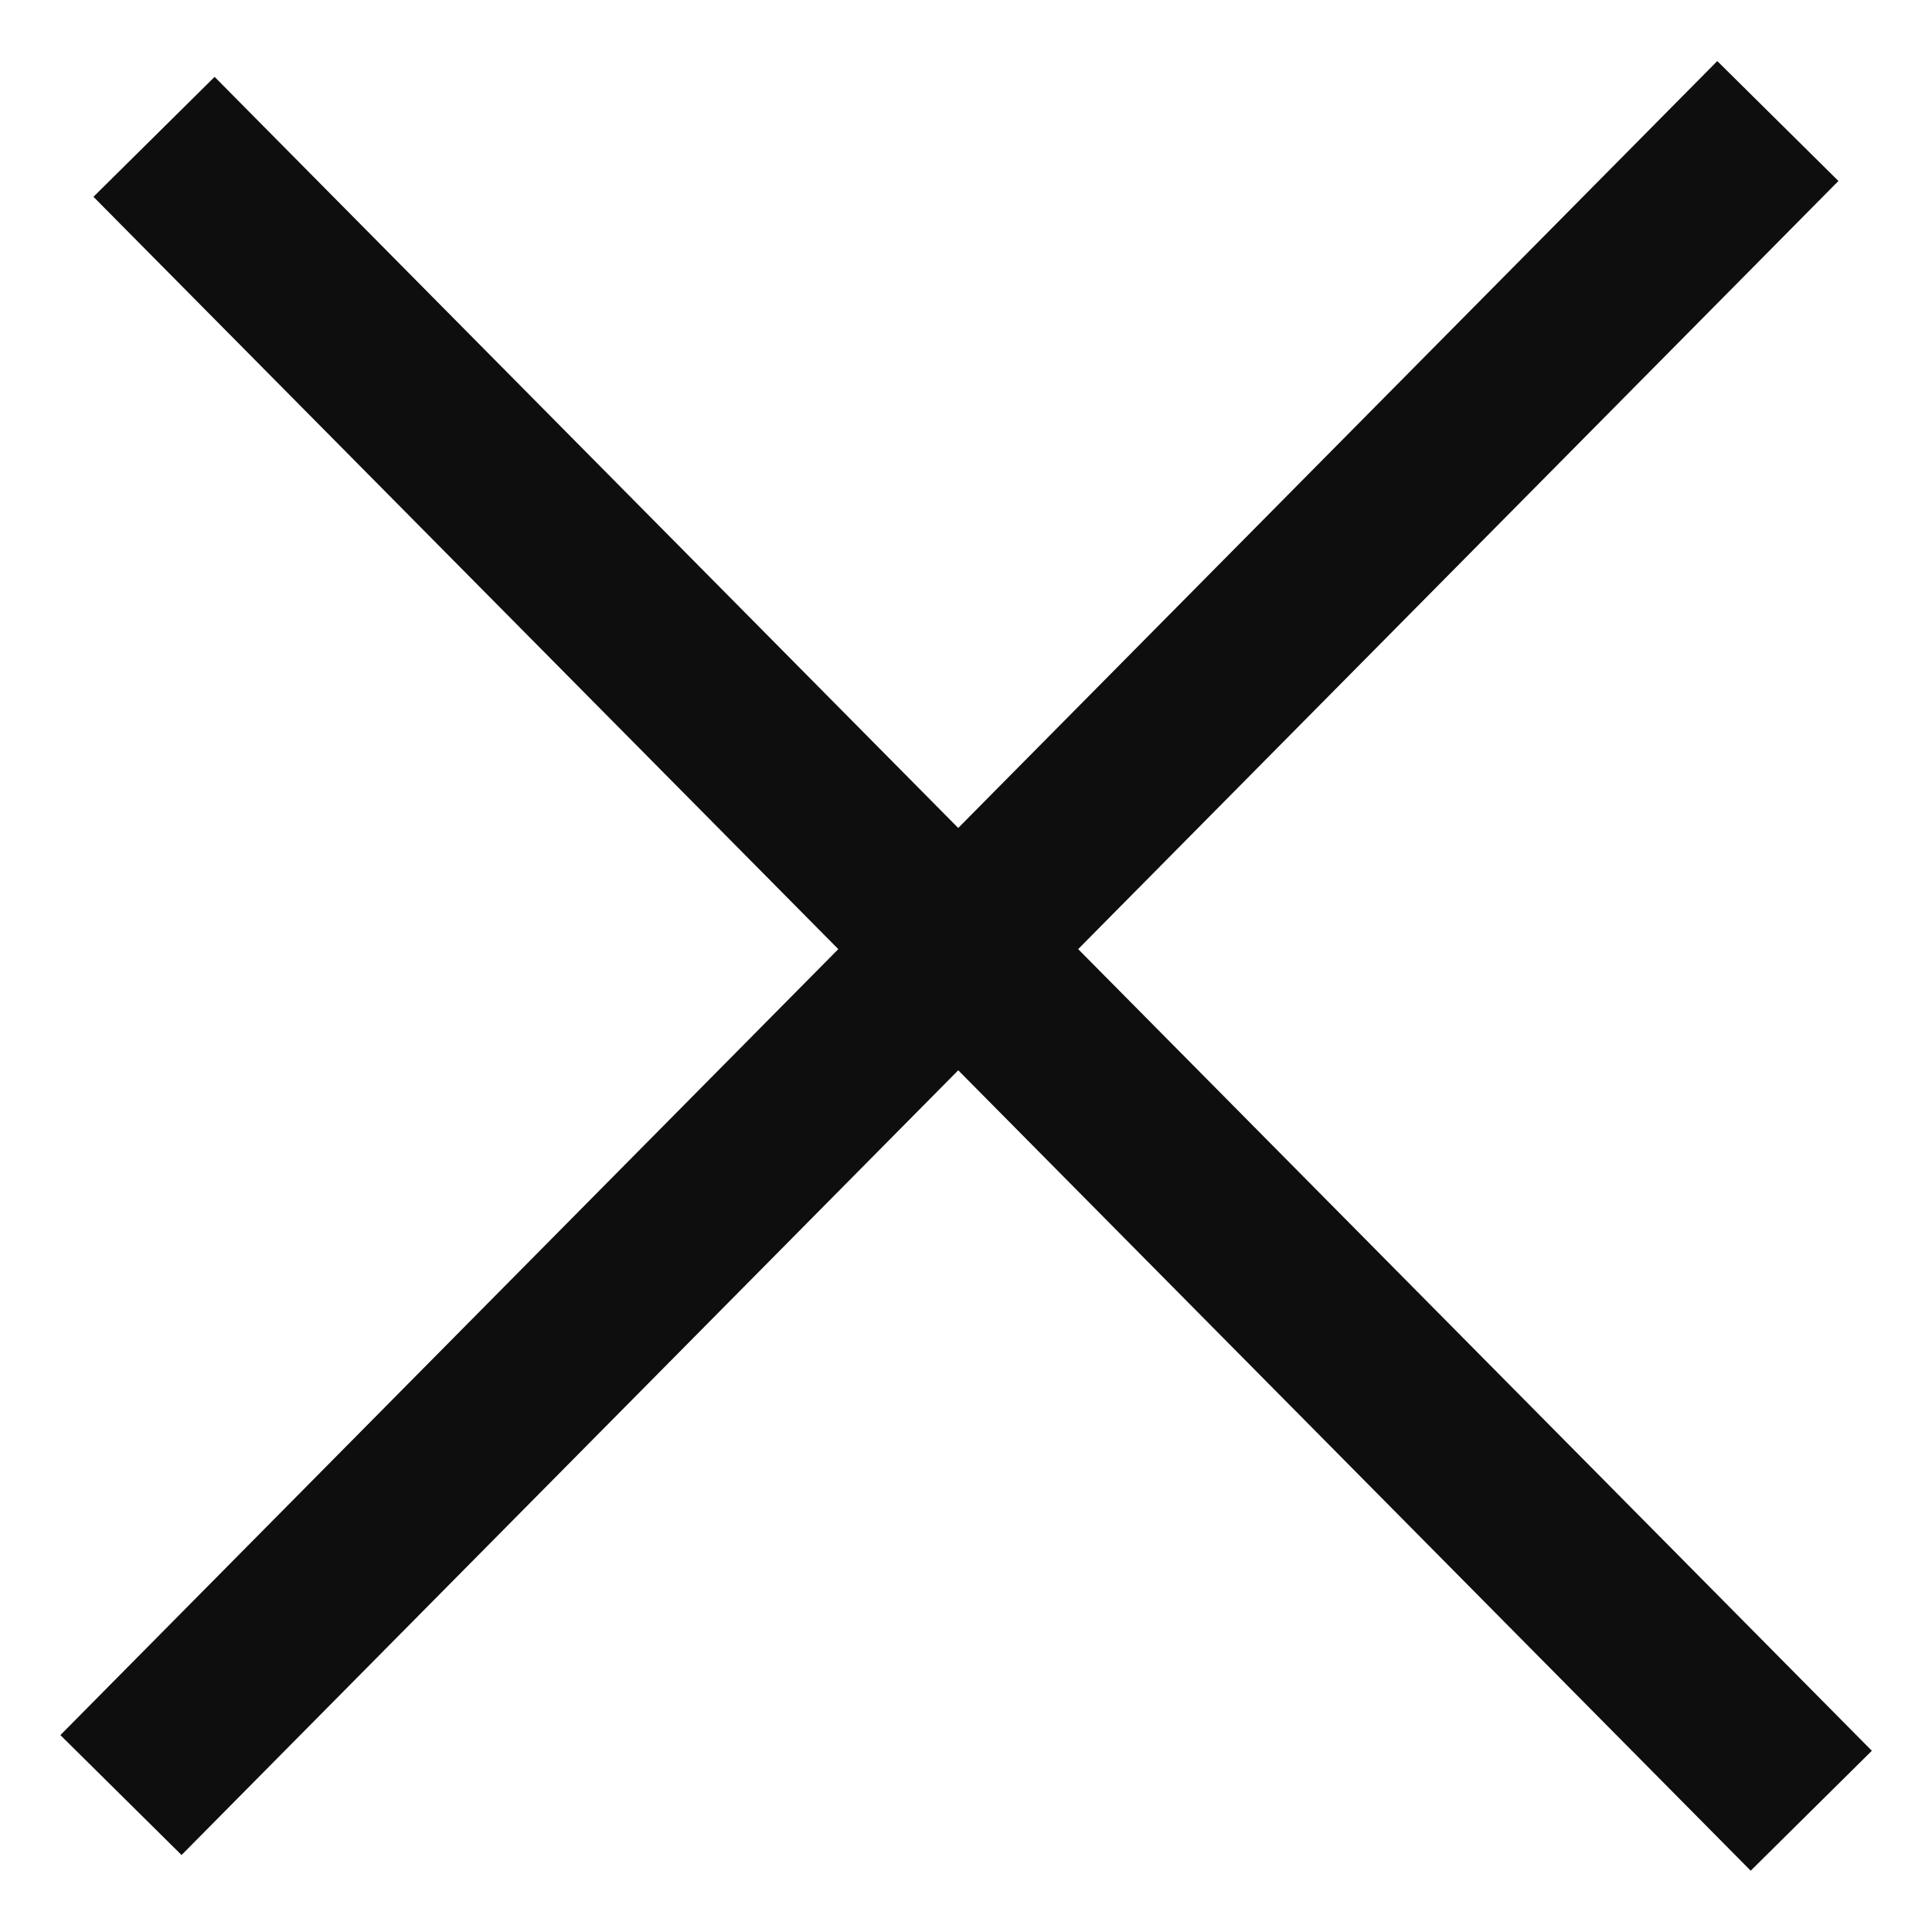
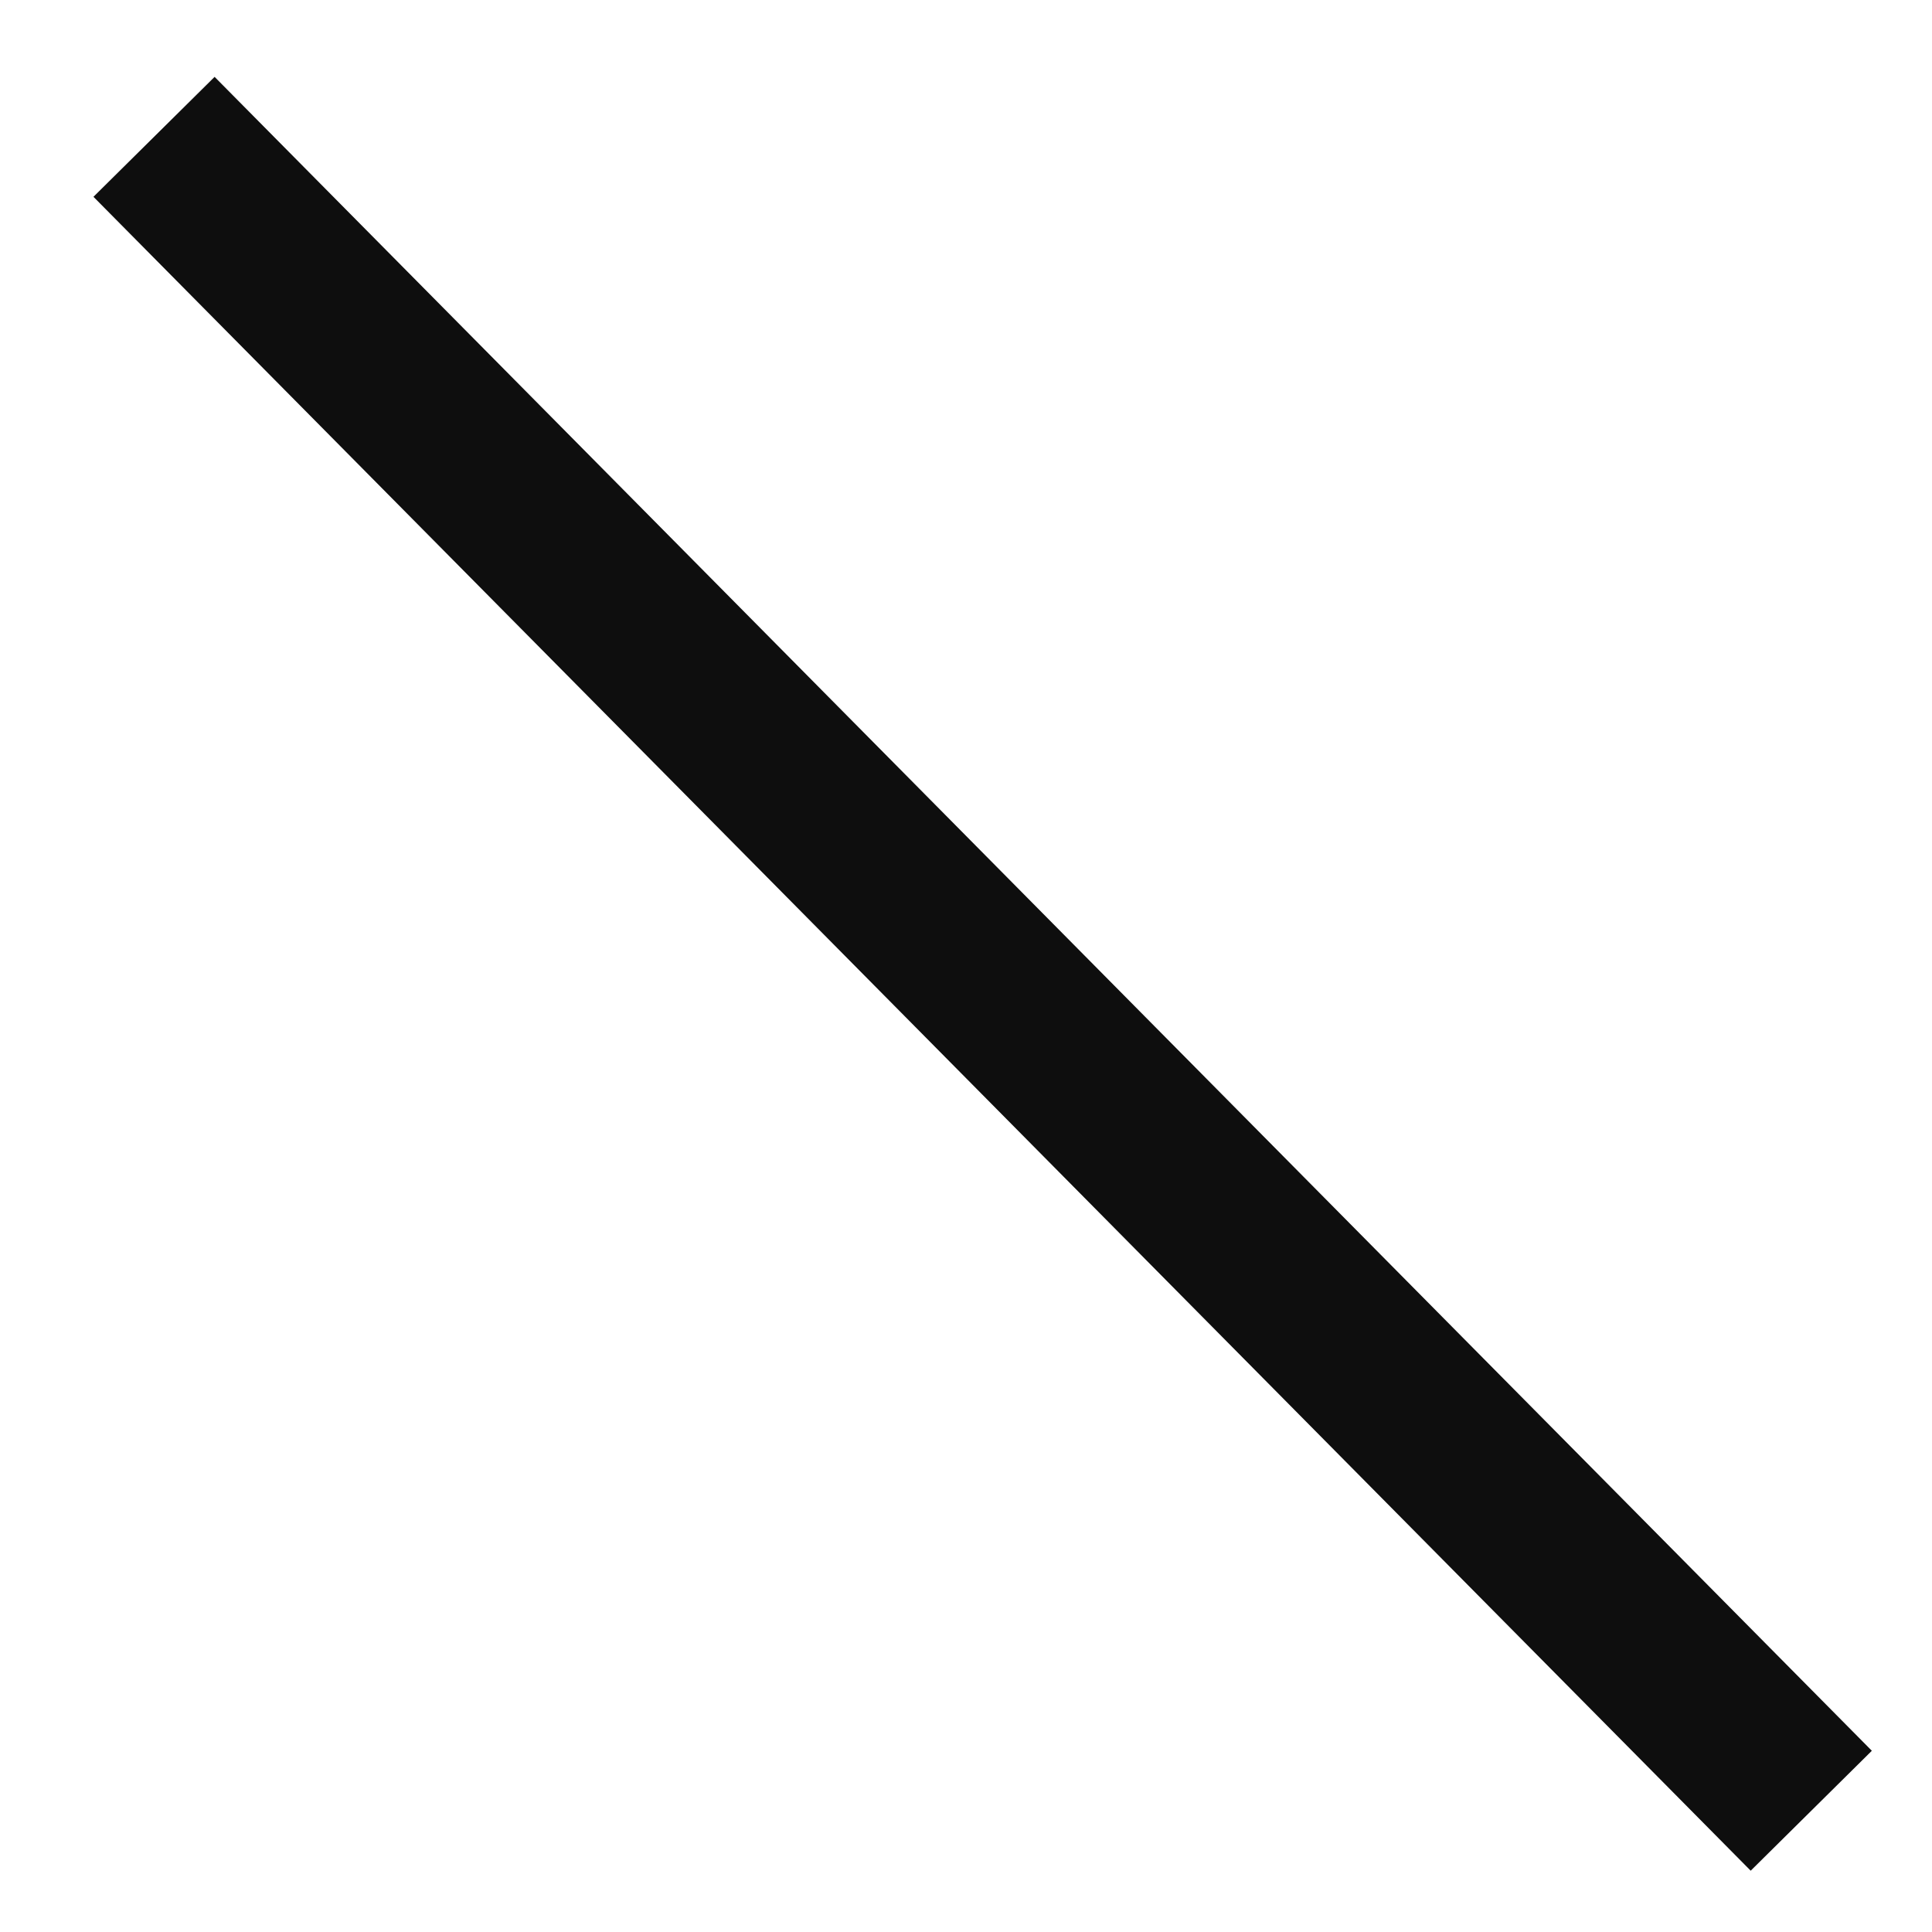
<svg xmlns="http://www.w3.org/2000/svg" width="17" height="17" viewBox="0 0 17 17" fill="none">
-   <path d="M1.592 15.262L15.116 1.598" stroke="#0E0E0E" stroke-width="1.5" stroke-linecap="square" />
  <path d="M1.883 1.737L15.41 15.4" stroke="#0E0E0E" stroke-width="1.5" stroke-linecap="square" />
</svg>